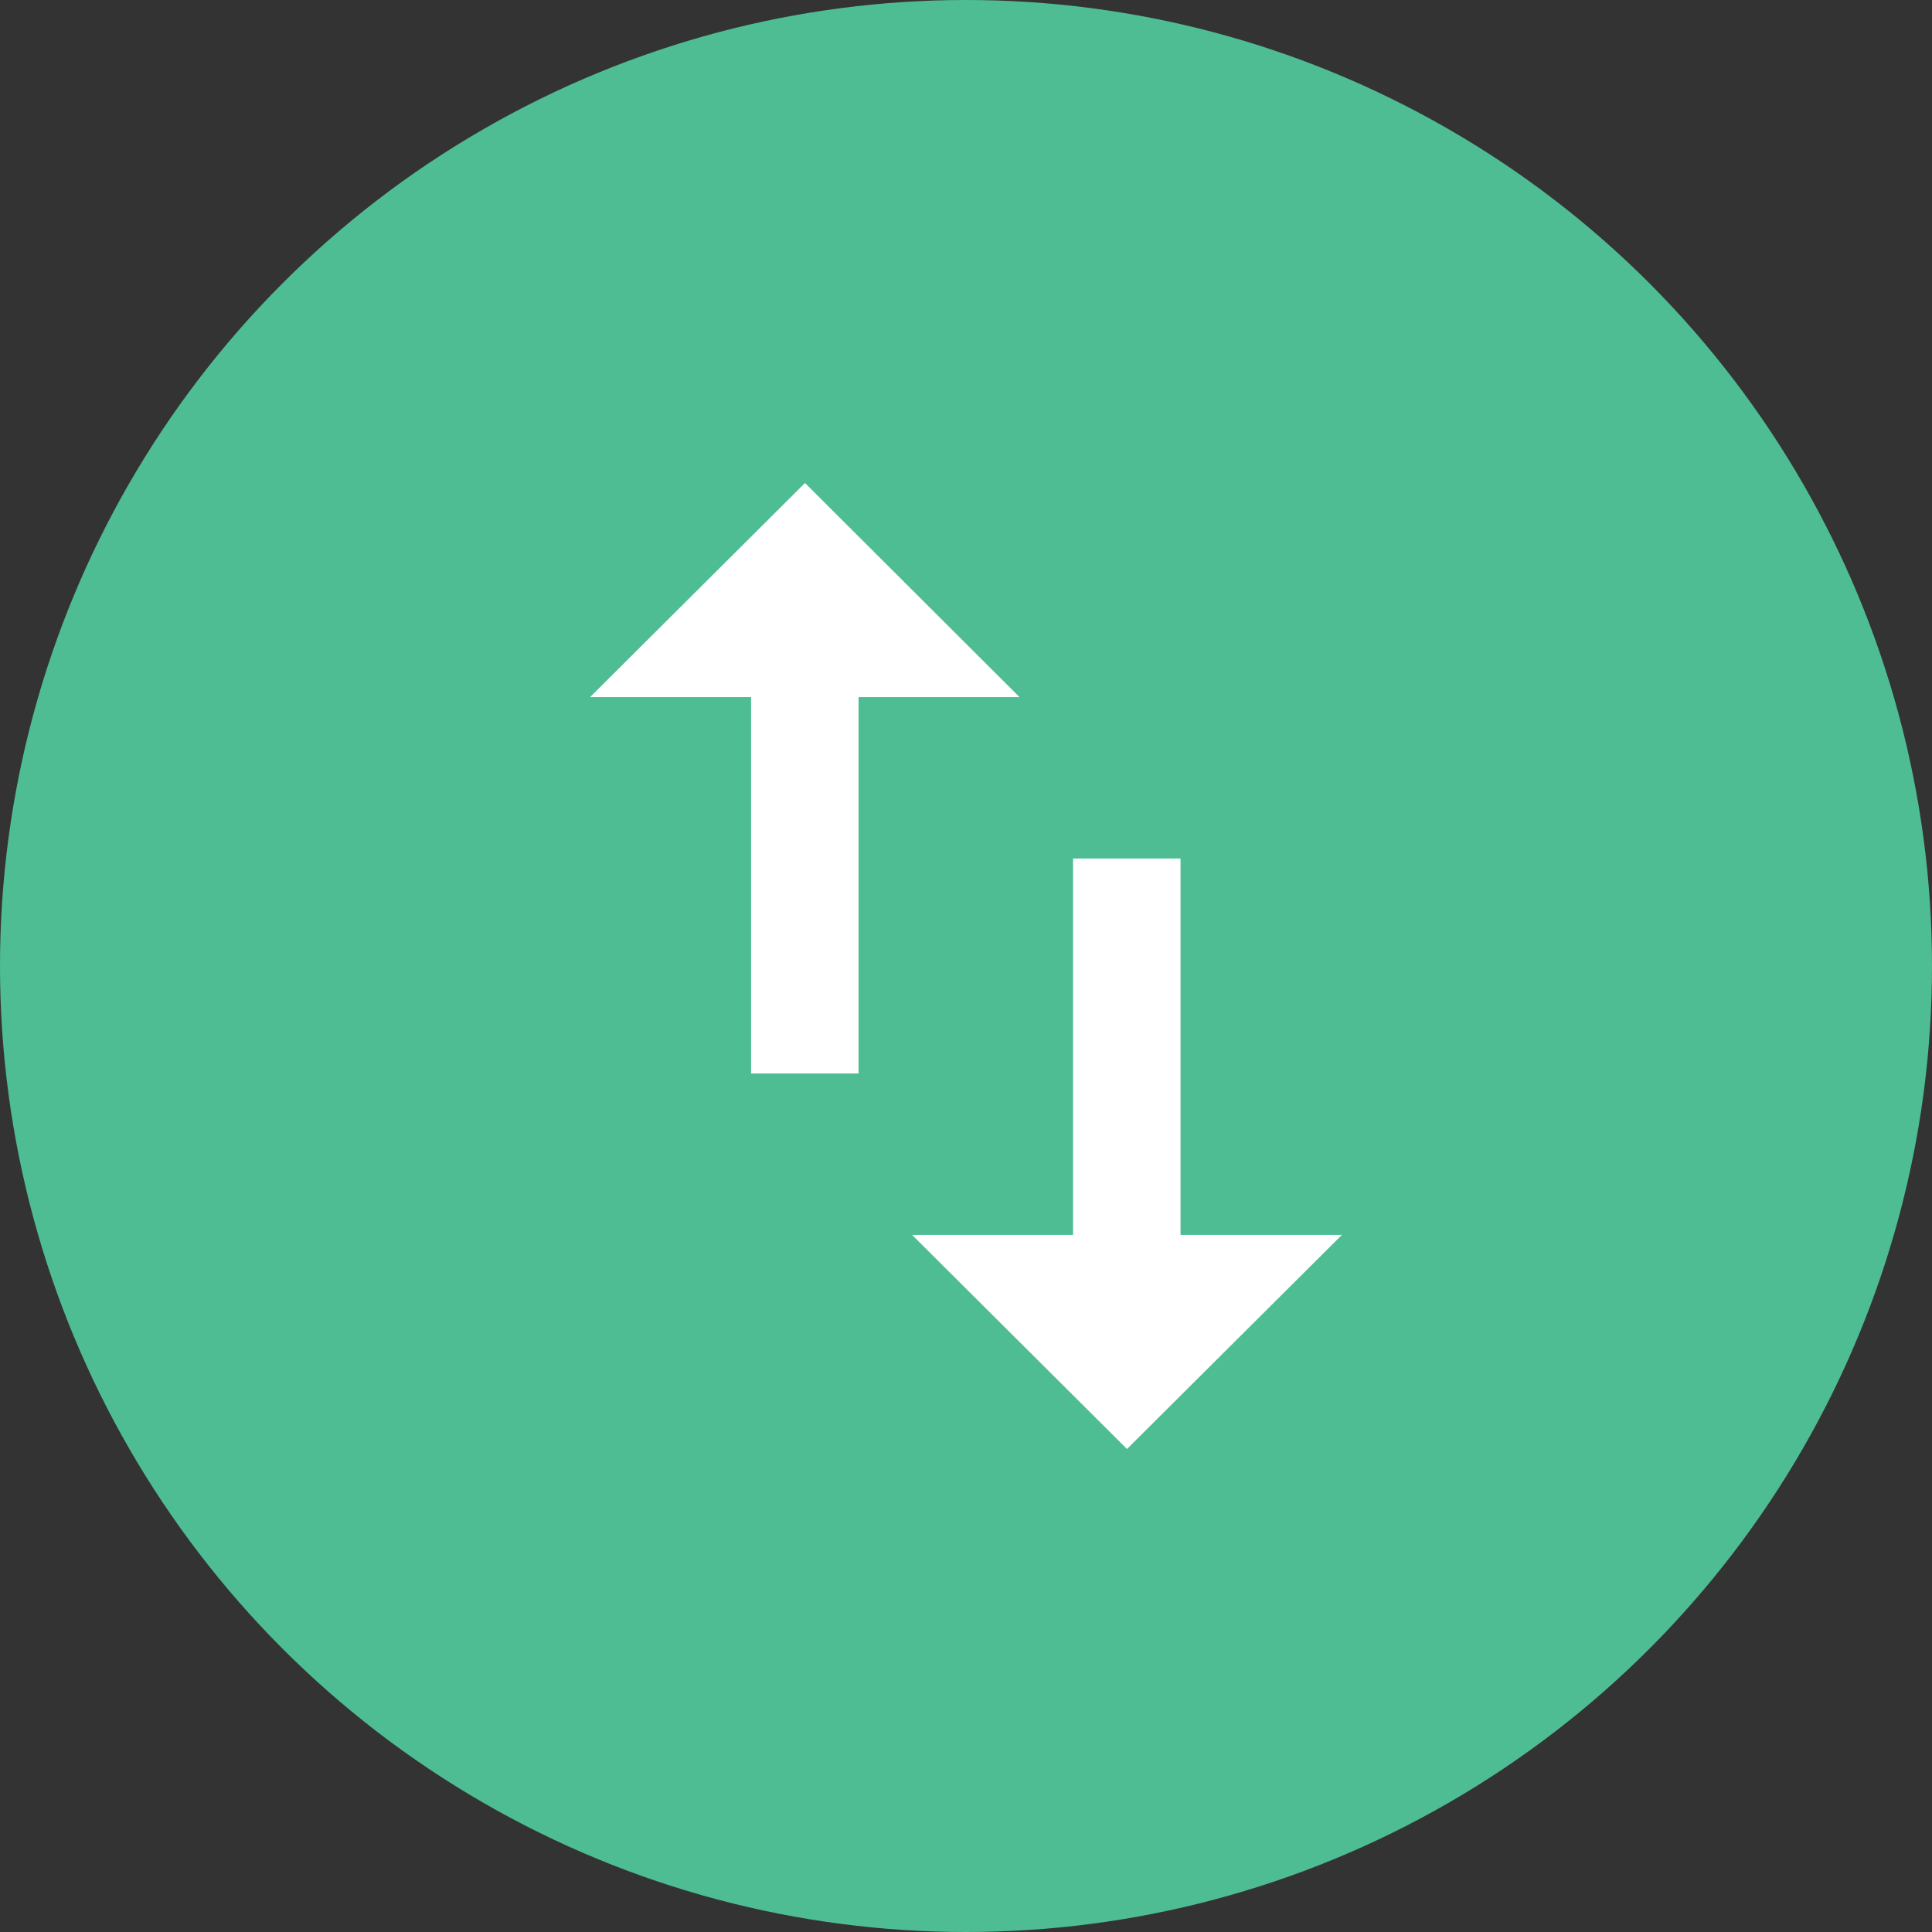
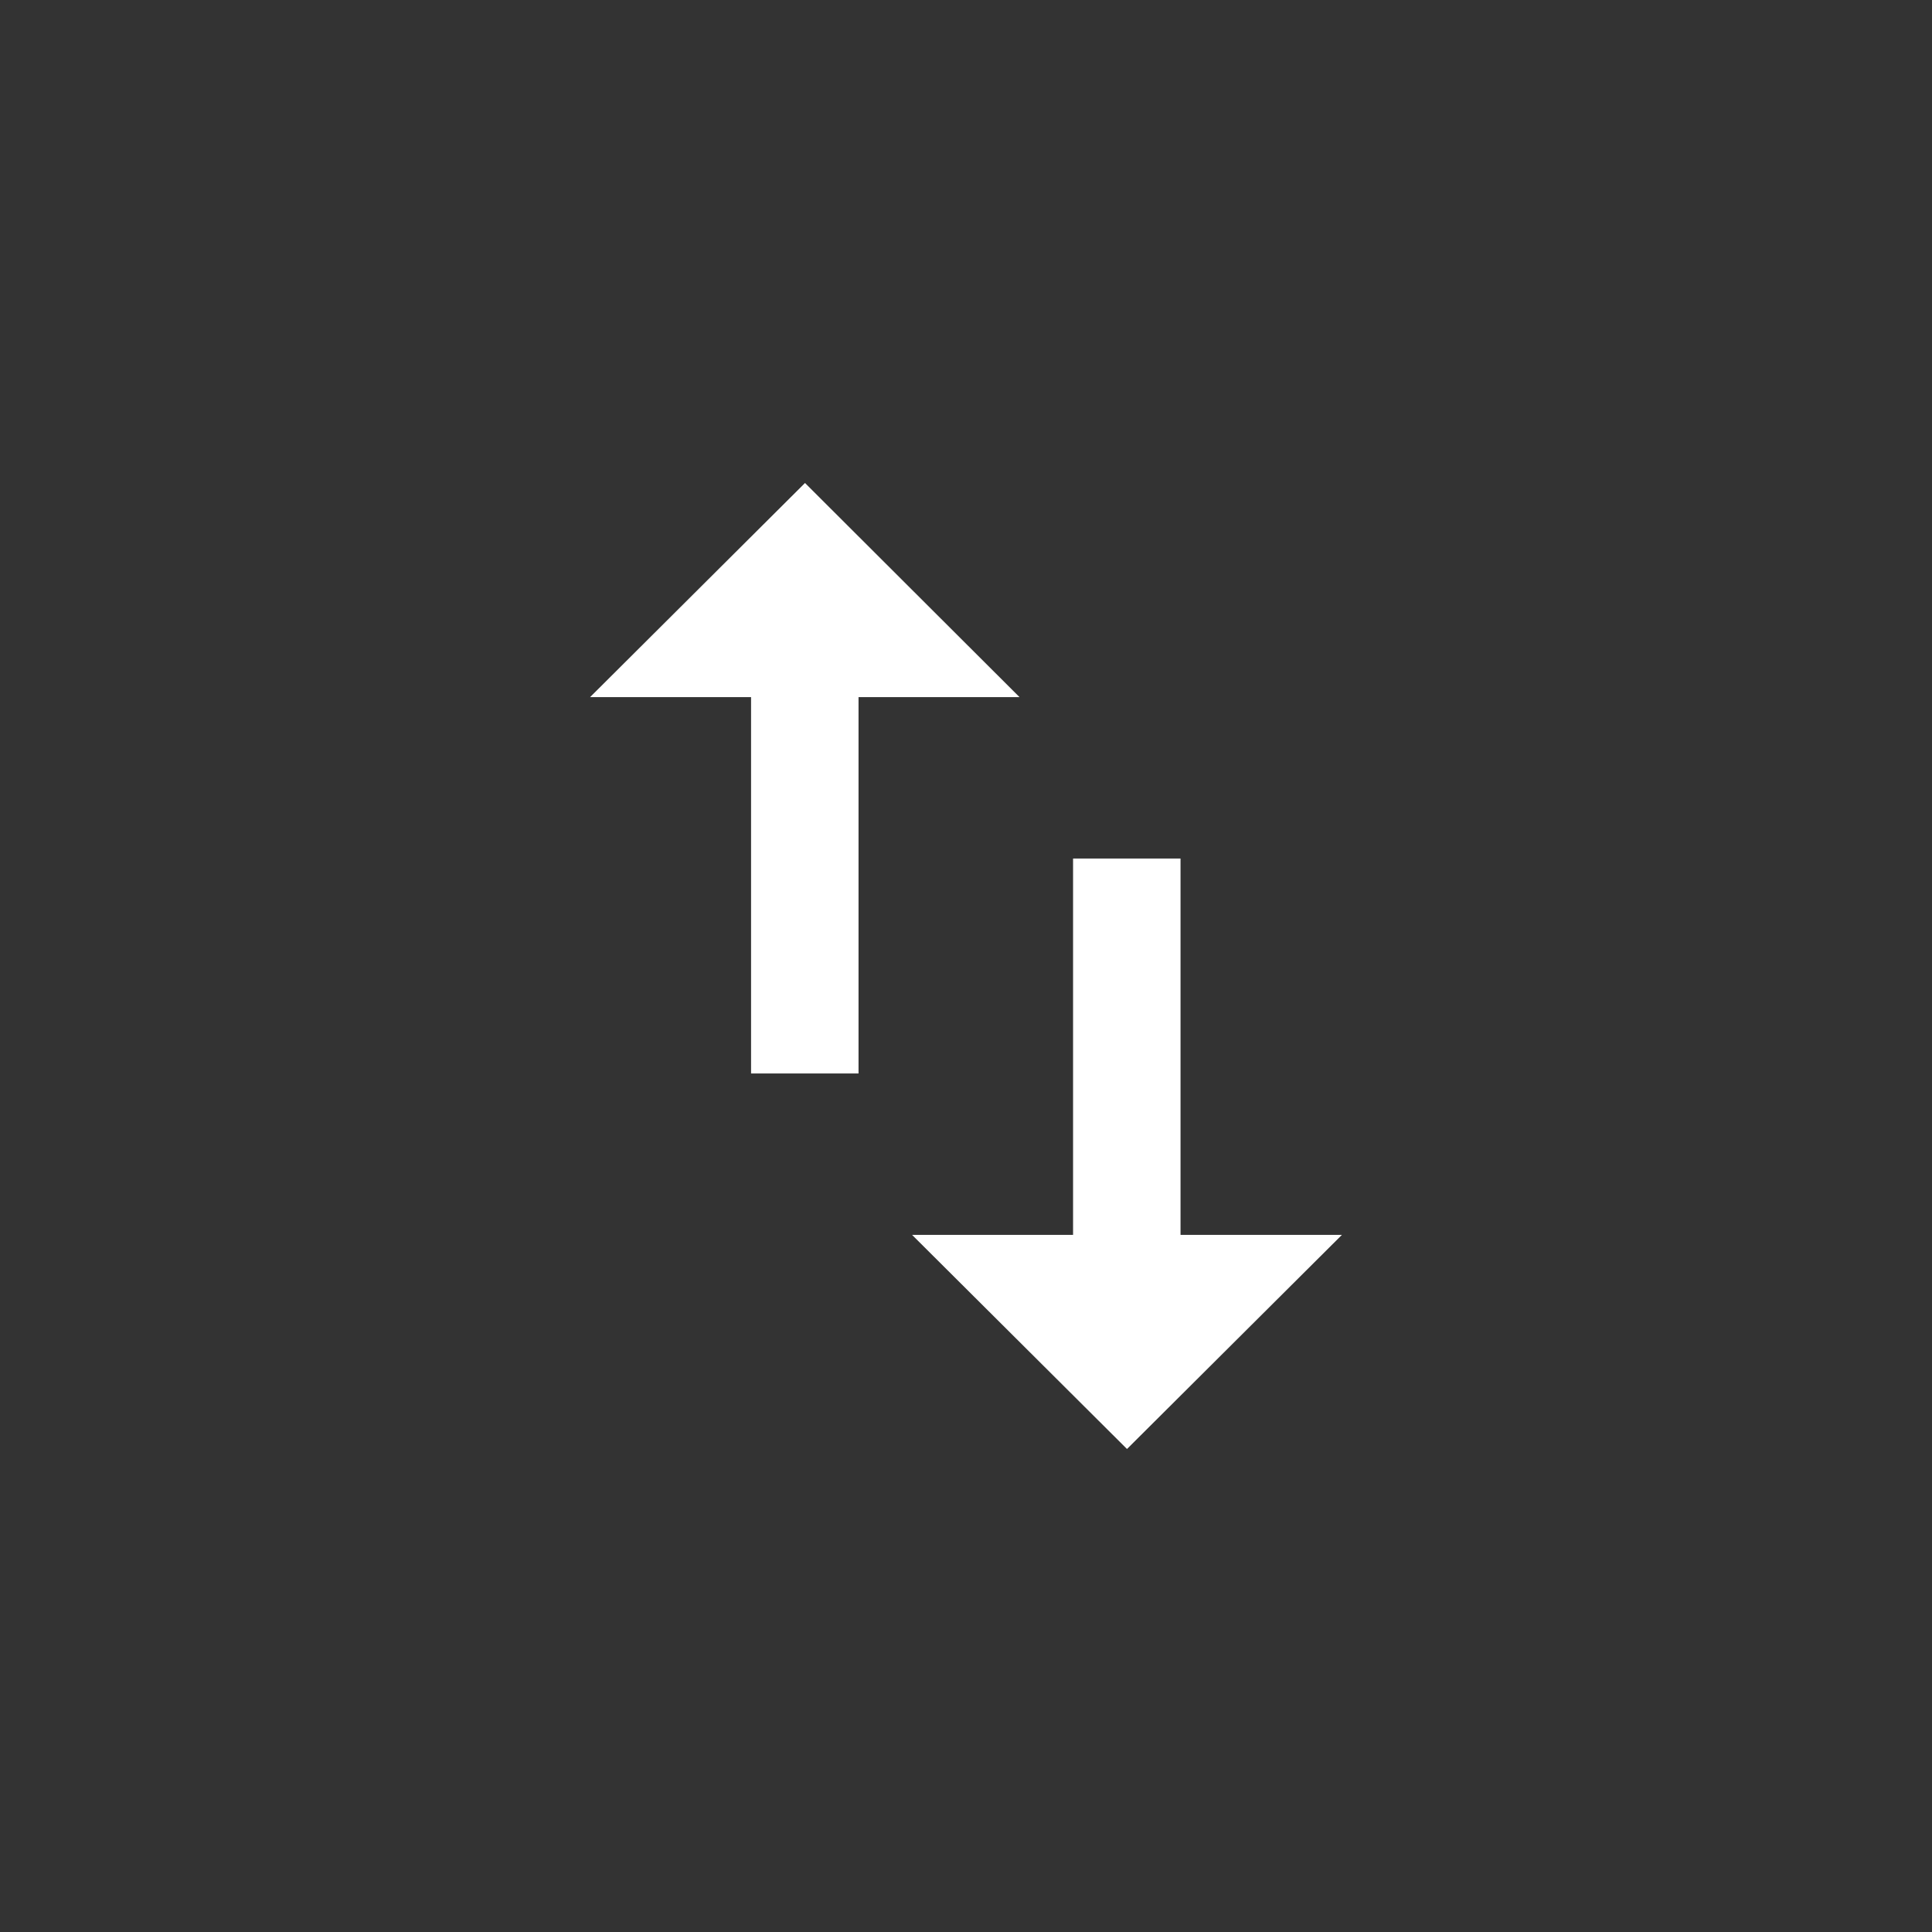
<svg xmlns="http://www.w3.org/2000/svg" id="Layer_1" data-name="Layer 1" viewBox="0 0 48 48">
  <rect x="0" y="0" width="48" height="48" fill="#333333" stroke="none" />
  <defs>
    <style>.cls-1{fill:#4ebd94;}.cls-2{fill:#fff;}</style>
  </defs>
  <title>Import Export Green</title>
-   <circle class="cls-1" cx="24" cy="24" r="24" />
  <path class="cls-2" d="M20,12l-5.34,5.32h4v9.35h2.67V17.32h4Zm9.33,18.68V21.33H26.66v9.35h-4L28,36l5.34-5.32h-4Z" />
</svg>